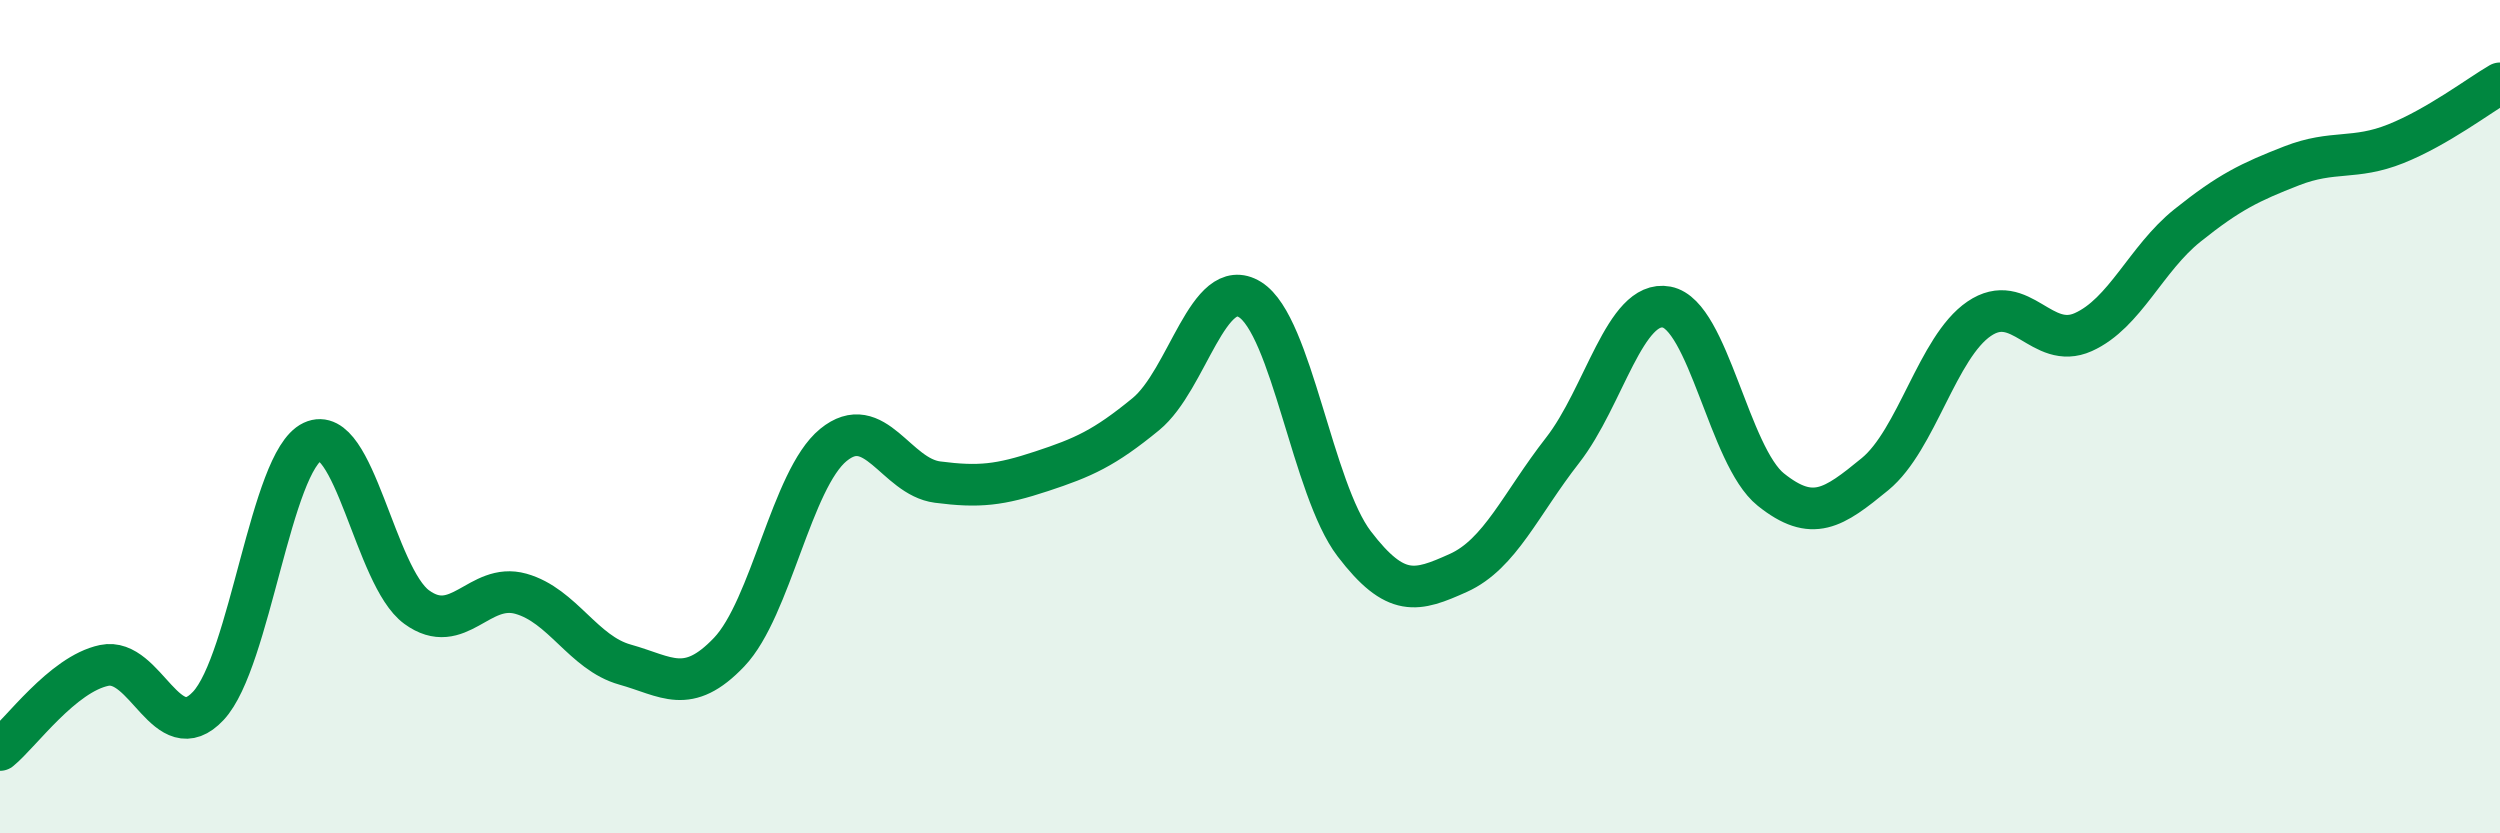
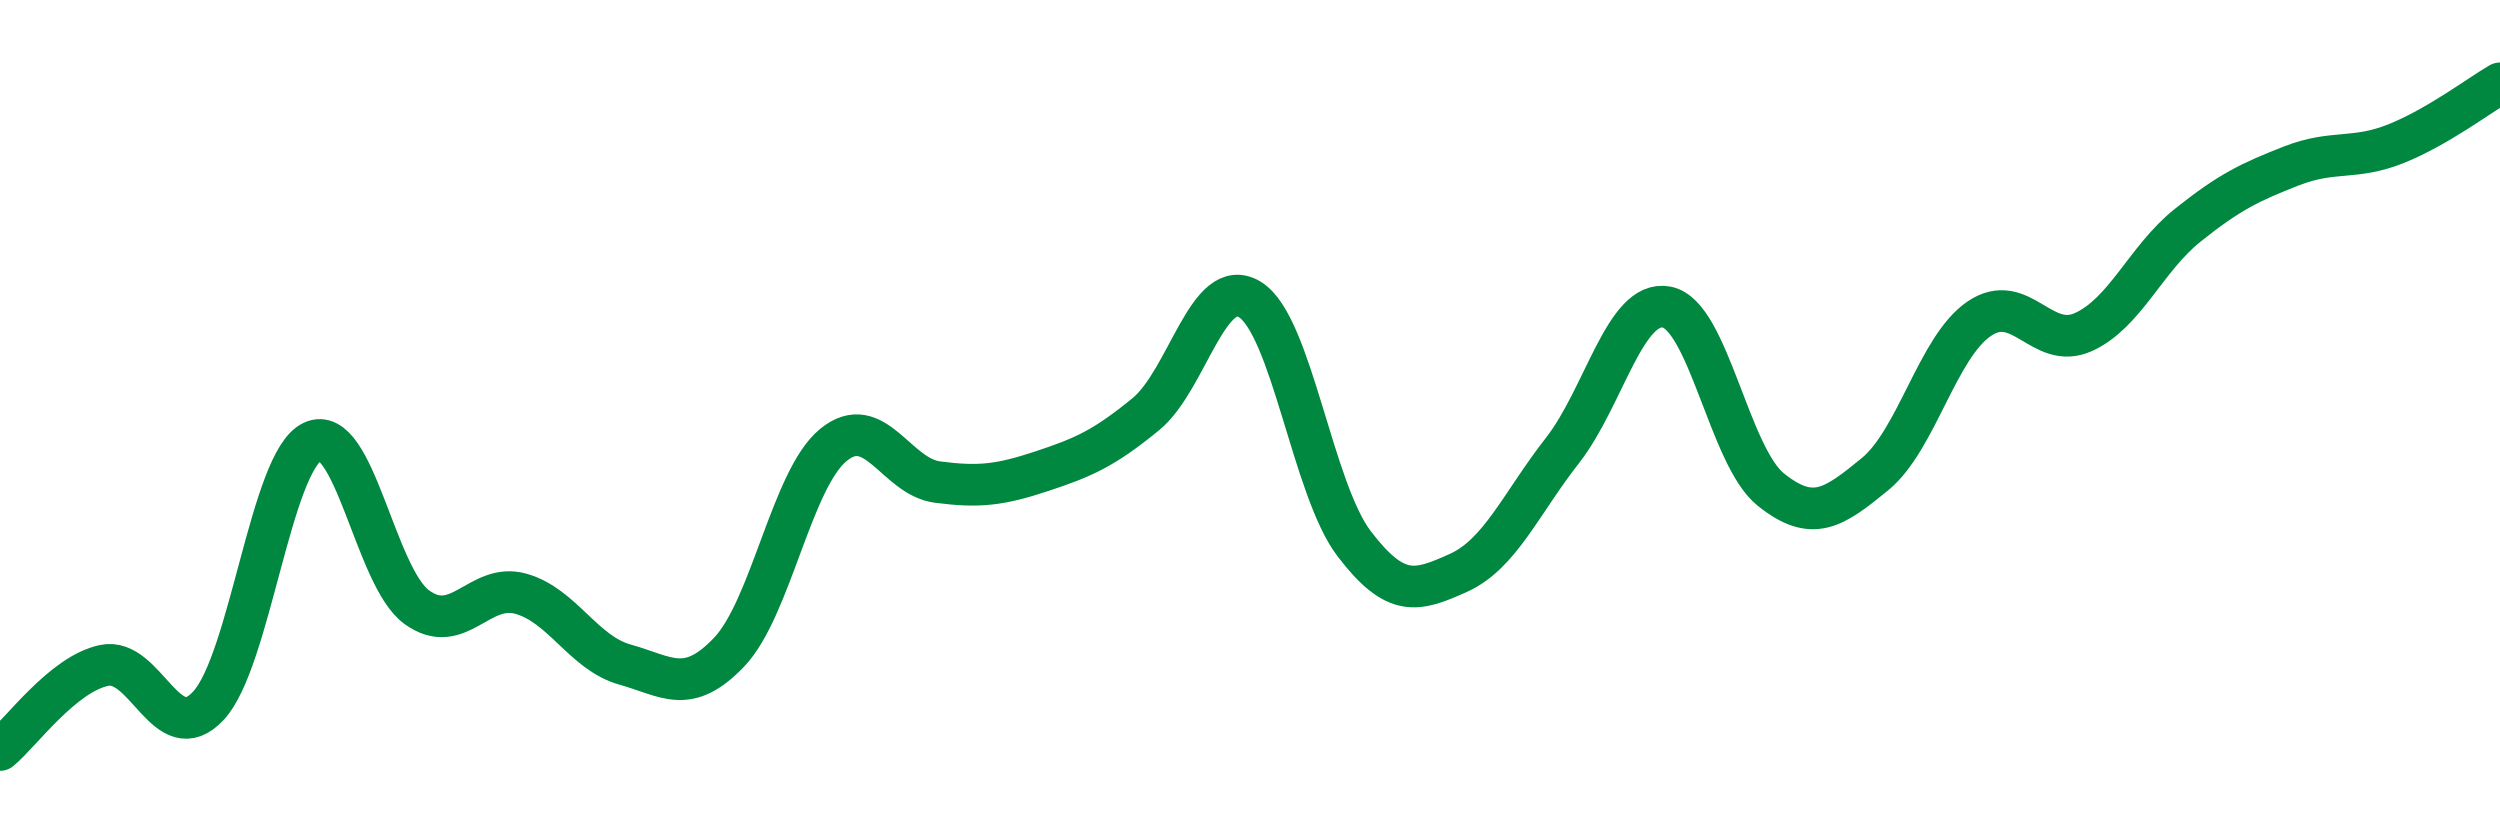
<svg xmlns="http://www.w3.org/2000/svg" width="60" height="20" viewBox="0 0 60 20">
-   <path d="M 0,18 C 0.5,17.59 1.5,16.18 2.5,15.97 C 3.5,15.76 4,18.01 5,16.94 C 6,15.87 6.5,11.07 7.5,10.6 C 8.5,10.13 9,13.84 10,14.57 C 11,15.3 11.5,13.97 12.5,14.25 C 13.5,14.53 14,15.67 15,15.95 C 16,16.23 16.5,16.7 17.5,15.65 C 18.5,14.6 19,11.5 20,10.68 C 21,9.86 21.5,11.44 22.5,11.57 C 23.5,11.7 24,11.64 25,11.31 C 26,10.98 26.5,10.76 27.5,9.94 C 28.5,9.12 29,6.57 30,7.19 C 31,7.81 31.5,11.74 32.5,13.05 C 33.5,14.36 34,14.2 35,13.75 C 36,13.3 36.5,12.09 37.5,10.81 C 38.5,9.53 39,7.18 40,7.37 C 41,7.56 41.5,10.95 42.5,11.75 C 43.5,12.55 44,12.2 45,11.38 C 46,10.56 46.5,8.33 47.5,7.65 C 48.5,6.97 49,8.42 50,7.97 C 51,7.52 51.5,6.21 52.5,5.41 C 53.5,4.61 54,4.37 55,3.98 C 56,3.59 56.5,3.85 57.5,3.45 C 58.5,3.05 59.5,2.29 60,2L60 20L0 20Z" fill="#008740" opacity="0.1" stroke-linecap="round" stroke-linejoin="round" />
  <path d="M 0,18 C 0.5,17.59 1.5,16.18 2.5,15.97 C 3.5,15.76 4,18.01 5,16.94 C 6,15.87 6.5,11.07 7.5,10.6 C 8.5,10.13 9,13.84 10,14.57 C 11,15.3 11.5,13.97 12.5,14.25 C 13.5,14.53 14,15.67 15,15.95 C 16,16.23 16.5,16.7 17.5,15.65 C 18.5,14.6 19,11.5 20,10.68 C 21,9.86 21.5,11.44 22.5,11.57 C 23.5,11.7 24,11.64 25,11.31 C 26,10.98 26.5,10.76 27.5,9.94 C 28.5,9.12 29,6.57 30,7.19 C 31,7.81 31.5,11.74 32.5,13.05 C 33.5,14.36 34,14.2 35,13.75 C 36,13.3 36.5,12.09 37.5,10.81 C 38.5,9.53 39,7.18 40,7.37 C 41,7.56 41.5,10.95 42.5,11.75 C 43.5,12.55 44,12.2 45,11.38 C 46,10.56 46.5,8.33 47.5,7.65 C 48.5,6.97 49,8.42 50,7.97 C 51,7.52 51.5,6.21 52.5,5.41 C 53.5,4.61 54,4.37 55,3.98 C 56,3.59 56.5,3.85 57.5,3.45 C 58.5,3.05 59.5,2.29 60,2" stroke="#008740" stroke-width="1" fill="none" stroke-linecap="round" stroke-linejoin="round" />
</svg>